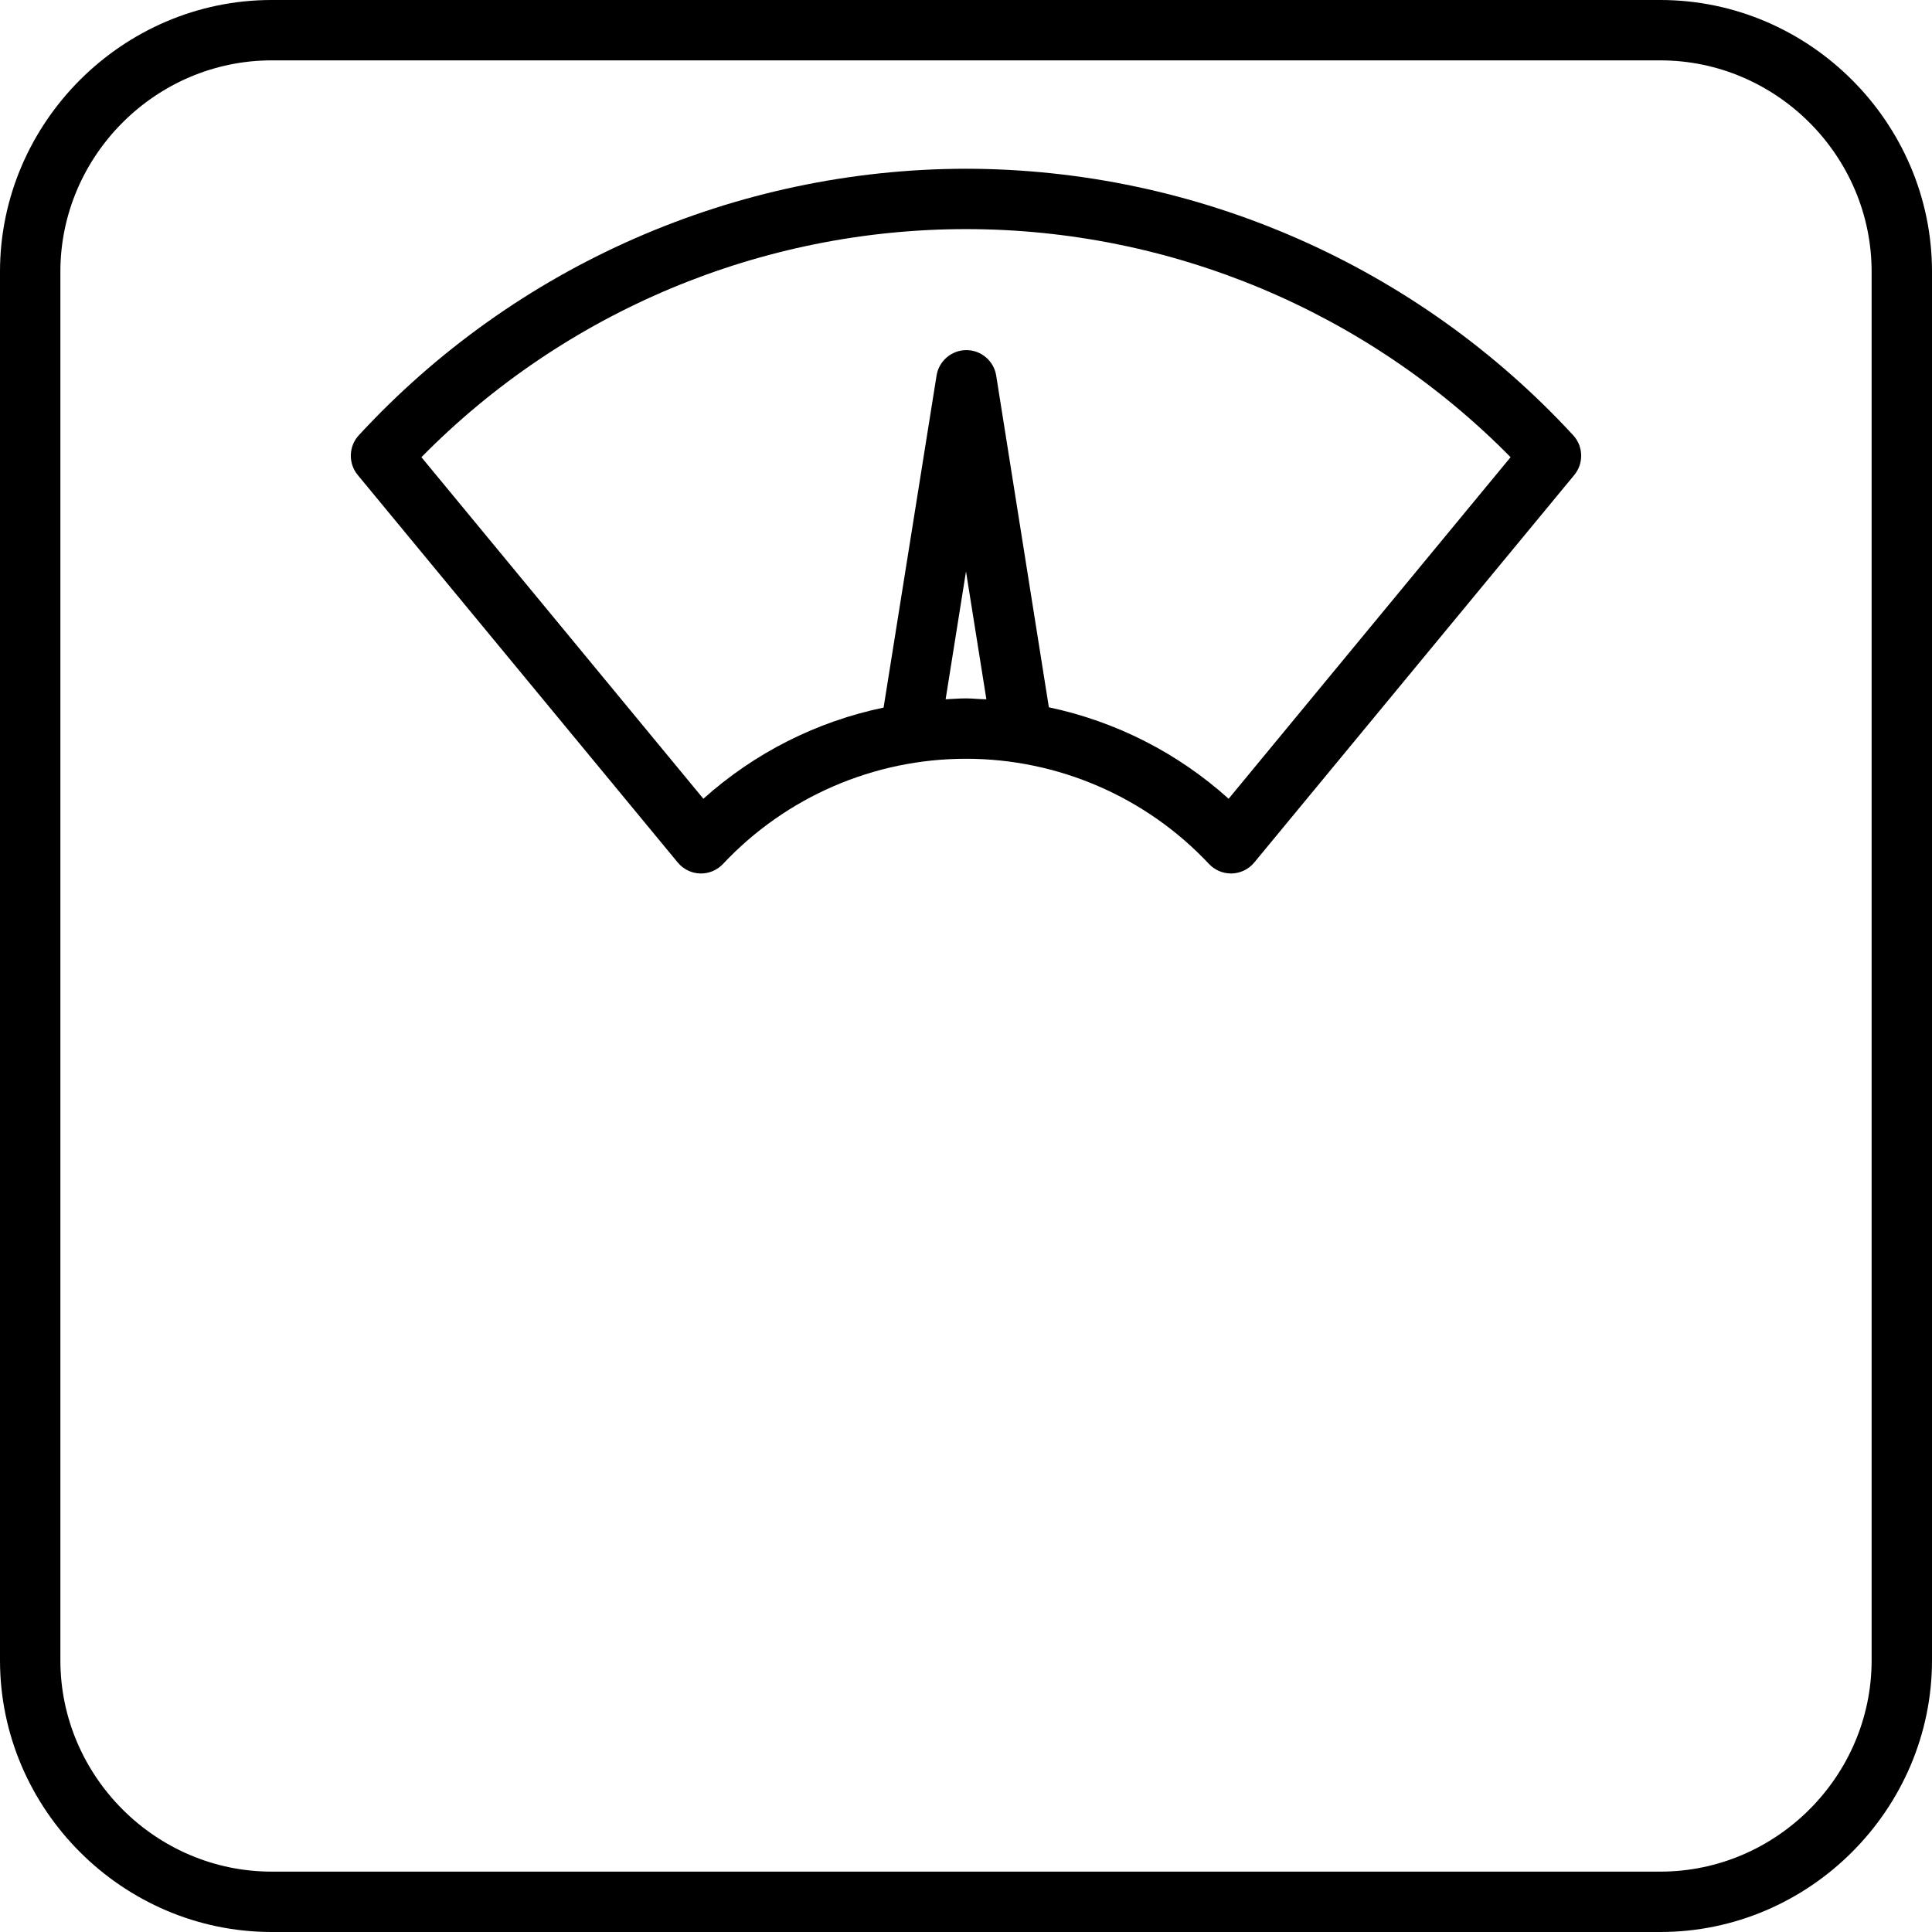
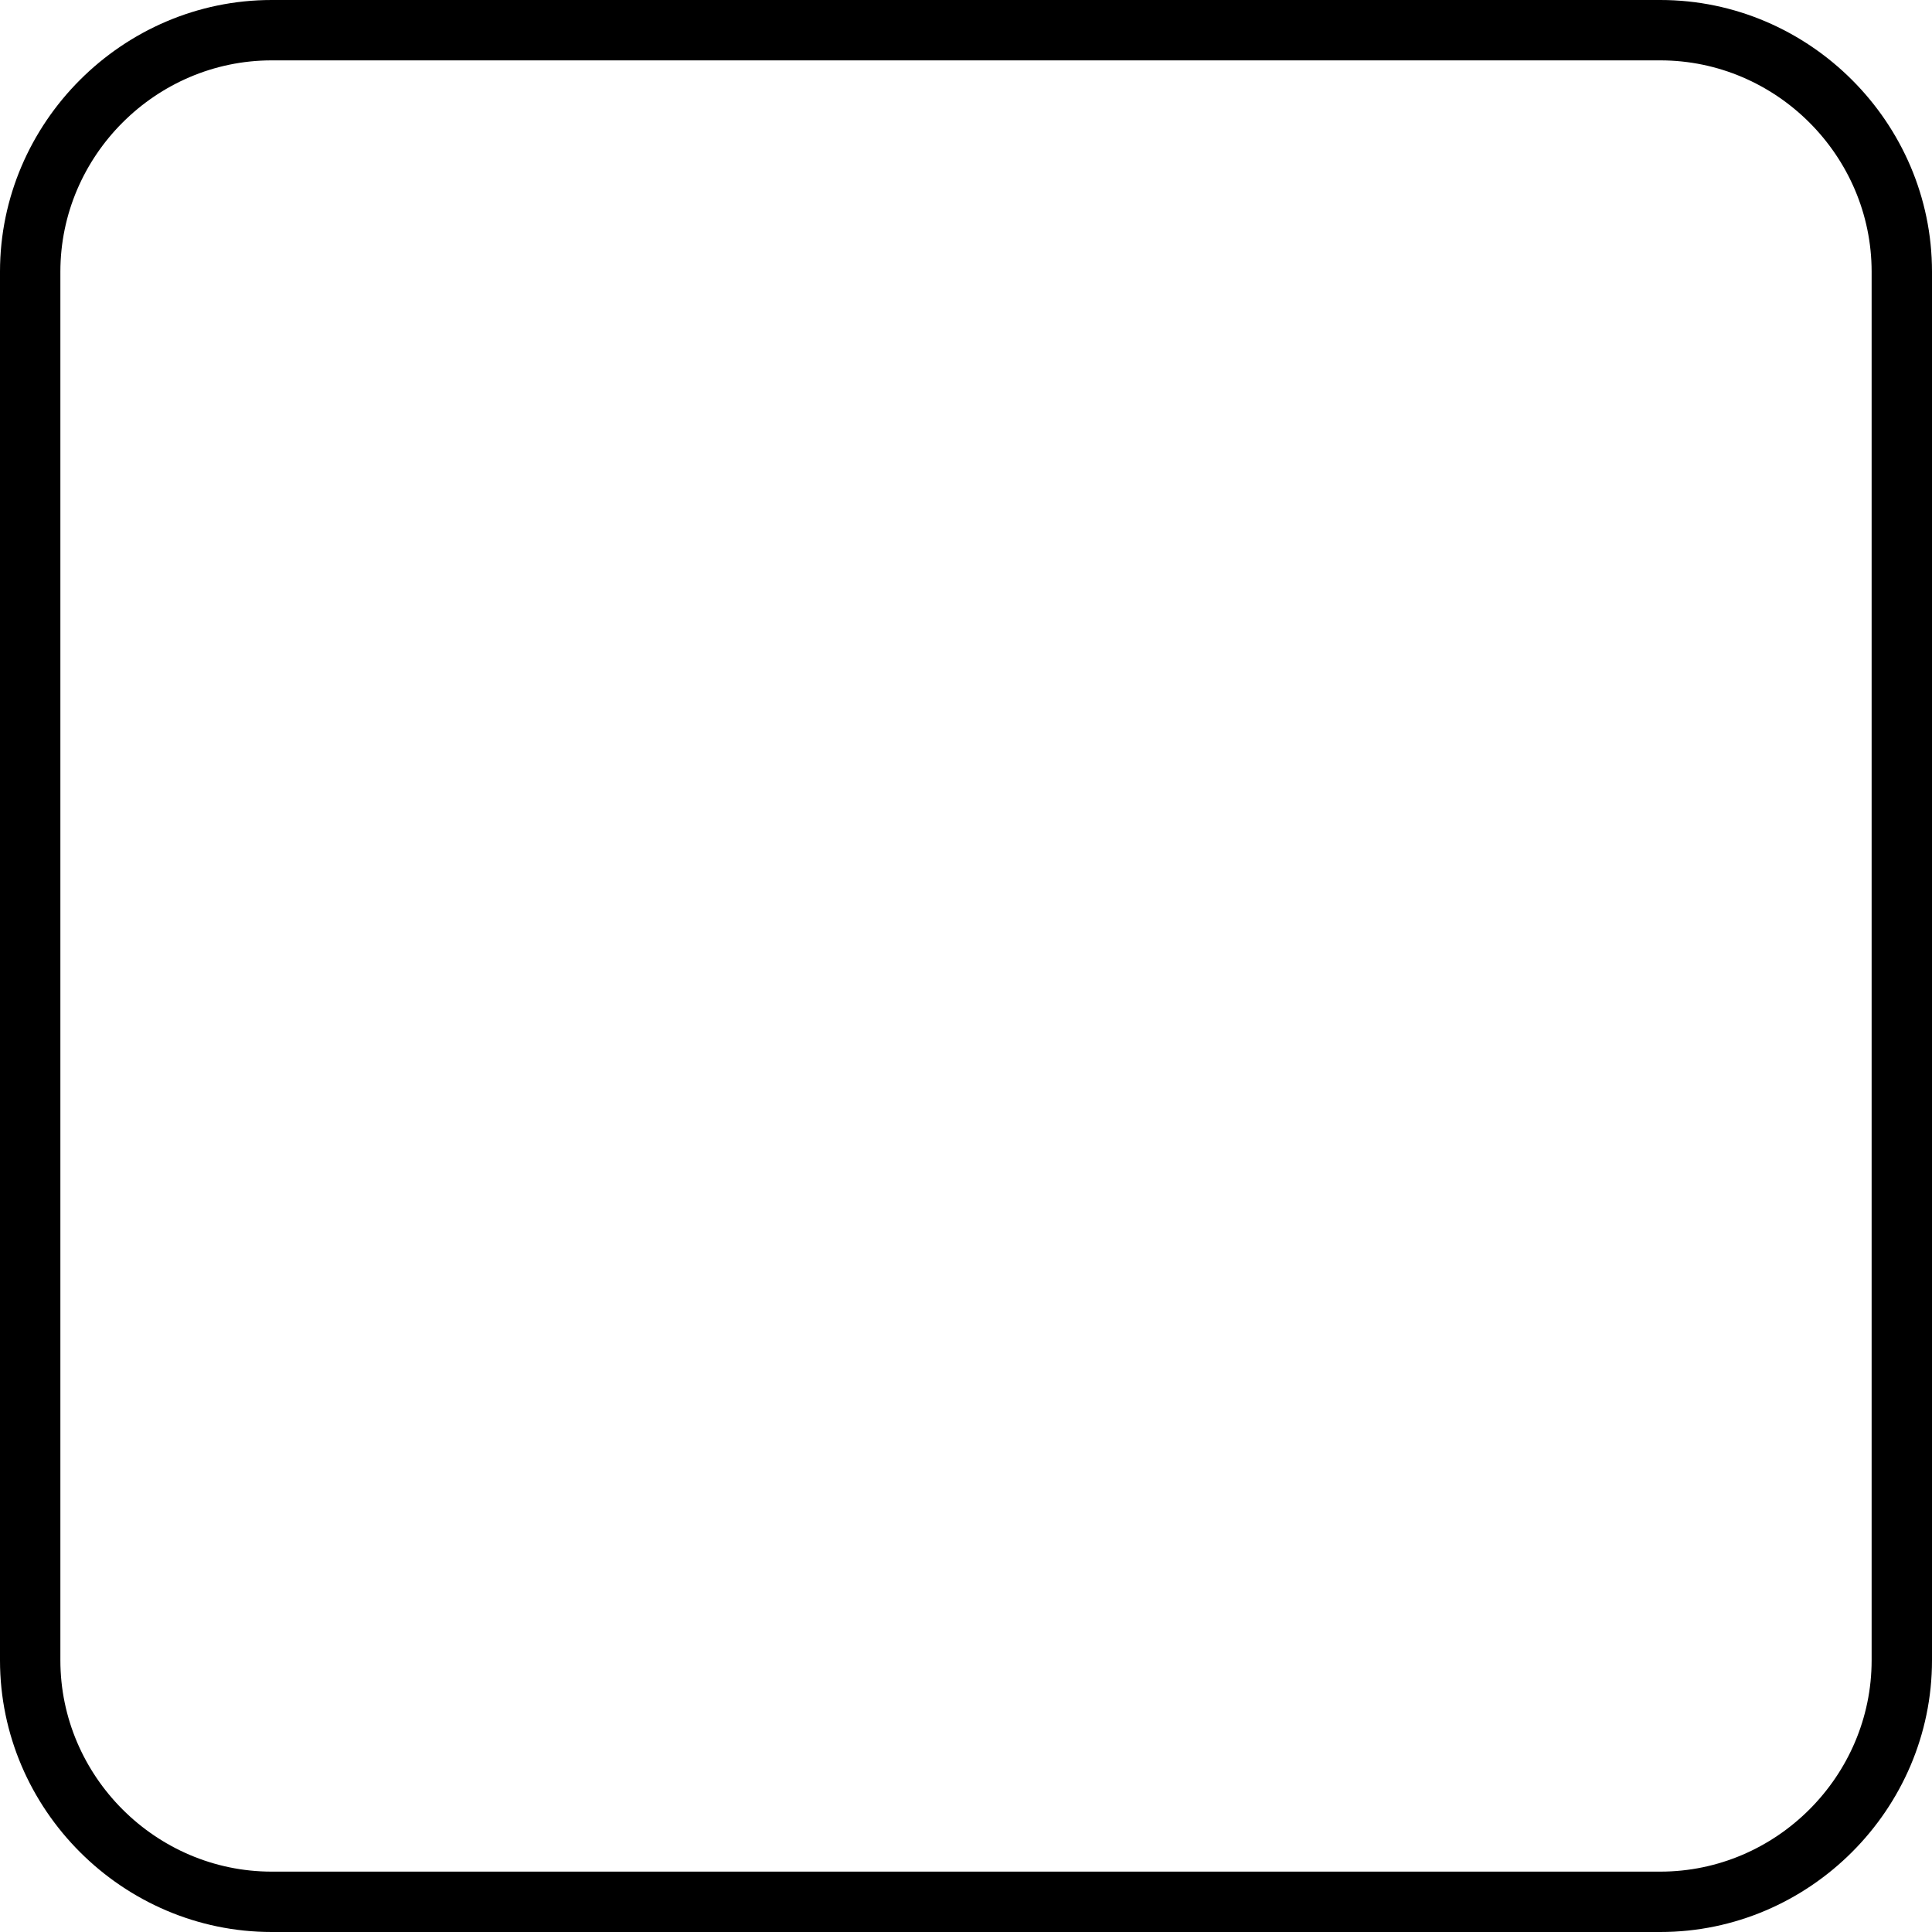
<svg xmlns="http://www.w3.org/2000/svg" width="100%" height="100%" viewBox="0 0 128 128" xml:space="preserve" style="fill-rule:evenodd;clip-rule:evenodd;stroke-linejoin:round;stroke-miterlimit:2;">
-   <path d="M110,0L18,0C8.125,0 -0,8.125 0,18L0,110C0,119.875 8.125,128 18,128L110,128C119.875,128 128,119.875 128,110L128,18C128,8.125 119.875,0 110,0ZM124,110C124,117.68 117.68,124 110,124L18,124C10.32,124 4,117.68 4,110L4,18C4,10.32 10.32,4 18,4L110,4C117.68,4 124,10.32 124,18L124,110Z" style="fill-rule:nonzero;" />
-   <path d="M64,11.18C48.721,11.199 34.126,17.606 23.77,28.84C23.095,29.572 23.065,30.703 23.7,31.47L44.9,57.14C45.265,57.585 45.805,57.851 46.38,57.87C46.953,57.888 47.507,57.658 47.9,57.24C52.072,52.795 57.904,50.27 64,50.27C70.096,50.27 75.928,52.795 80.1,57.24C80.479,57.643 81.007,57.871 81.56,57.87L81.62,57.87C82.195,57.851 82.735,57.585 83.1,57.14L104.3,31.47C104.935,30.703 104.905,29.572 104.23,28.84C93.874,17.606 79.279,11.199 64,11.18ZM62.65,46.33L64,37.86L65.35,46.33C64.9,46.33 64.45,46.27 64,46.27C63.55,46.27 63.1,46.31 62.65,46.33ZM81.4,52.92C78.033,49.887 73.924,47.796 69.49,46.86L66,24.88C65.846,23.914 65.004,23.195 64.025,23.195C63.046,23.195 62.204,23.914 62.05,24.88L58.54,46.88C54.097,47.805 49.977,49.889 46.6,52.92L27.92,30.29C37.433,20.627 50.44,15.179 64,15.179C77.56,15.179 90.567,20.627 100.08,30.29L81.4,52.92Z" style="fill-rule:nonzero;" />
+   <path d="M110,0L18,0C8.125,0 -0,8.125 0,18L0,110C0,119.875 8.125,128 18,128L110,128C119.875,128 128,119.875 128,110L128,18C128,8.125 119.875,0 110,0ZM124,110C124,117.68 117.68,124 110,124L18,124C10.32,124 4,117.68 4,110L4,18C4,10.32 10.32,4 18,4L110,4C117.68,4 124,10.32 124,18L124,110" style="fill-rule:nonzero;" />
</svg>